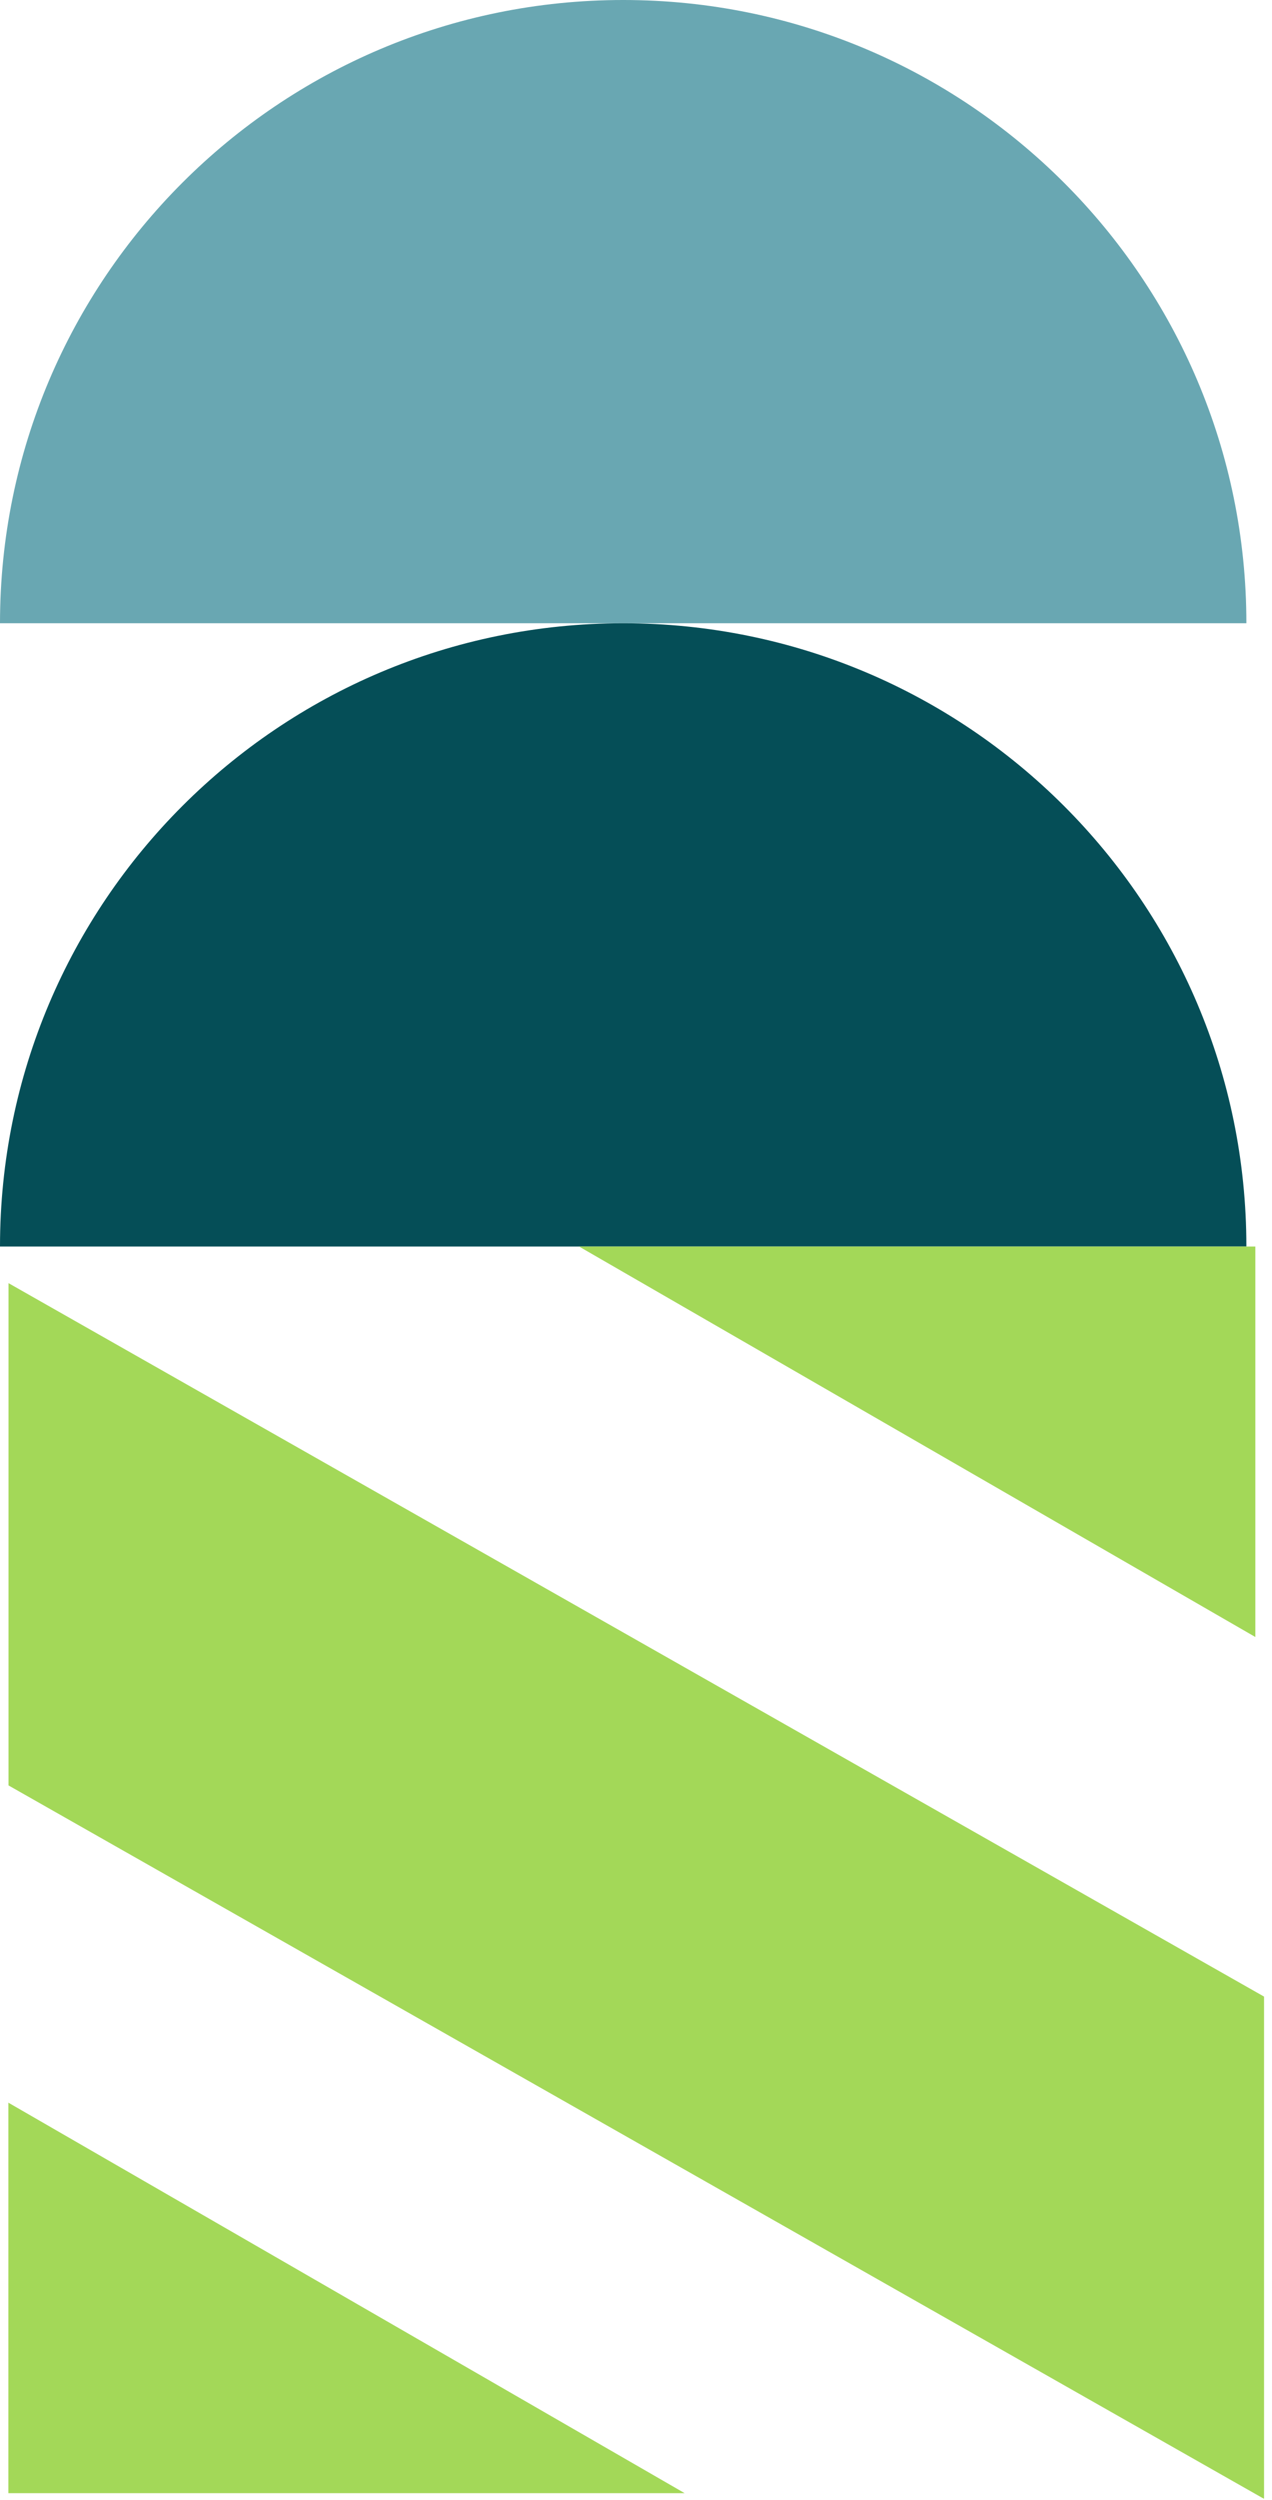
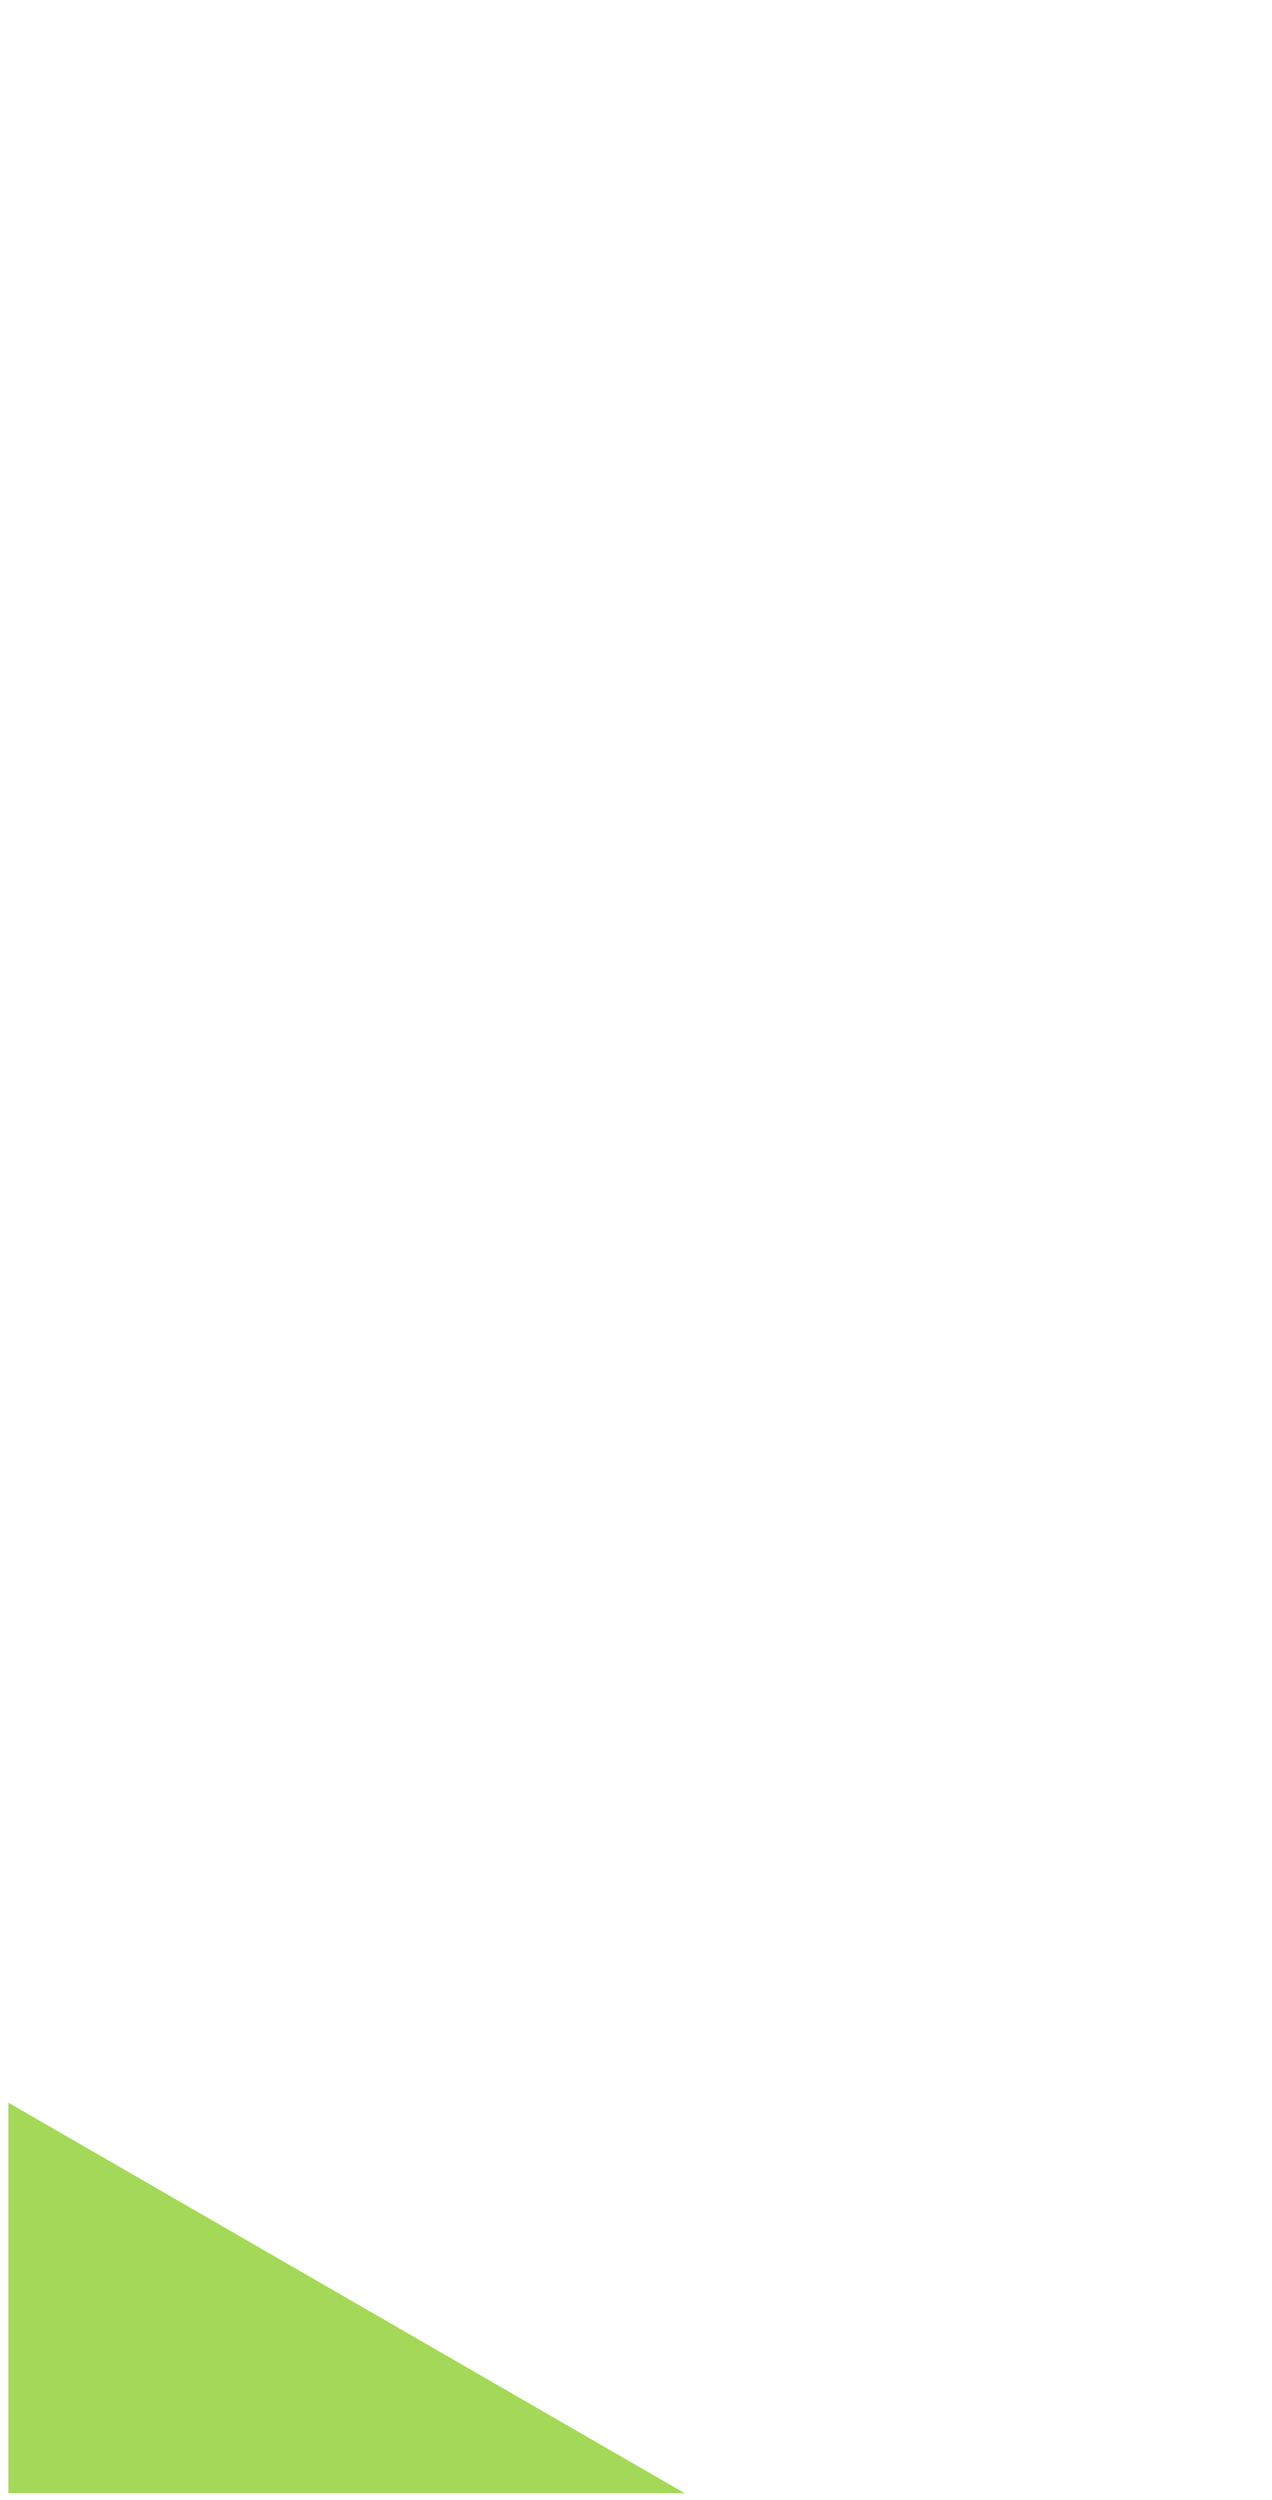
<svg xmlns="http://www.w3.org/2000/svg" width="143" height="281" viewBox="0 0 143 281" fill="none">
-   <path d="M70.063 0C31.37 0 0 31.368 0 70.06L140.12 70.06C140.12 31.368 108.757 0 70.063 0Z" fill="#69A7B2" />
-   <path d="M70.063 70.061C31.37 70.061 0 101.429 0 140.121L140.12 140.121C140.12 101.429 108.757 70.061 70.063 70.061Z" fill="#054E57" />
-   <path d="M0.956 200.698L0.956 144.238L142.107 224.437L142.107 280.897L0.956 200.698Z" fill="#A3D858" />
  <path d="M76.969 280.256L0.94 236.36L0.94 280.256L76.969 280.256Z" fill="#A3D858" />
-   <path d="M65.099 140.122L141.128 184.017L141.128 140.122L65.099 140.122Z" fill="#A3D858" />
</svg>